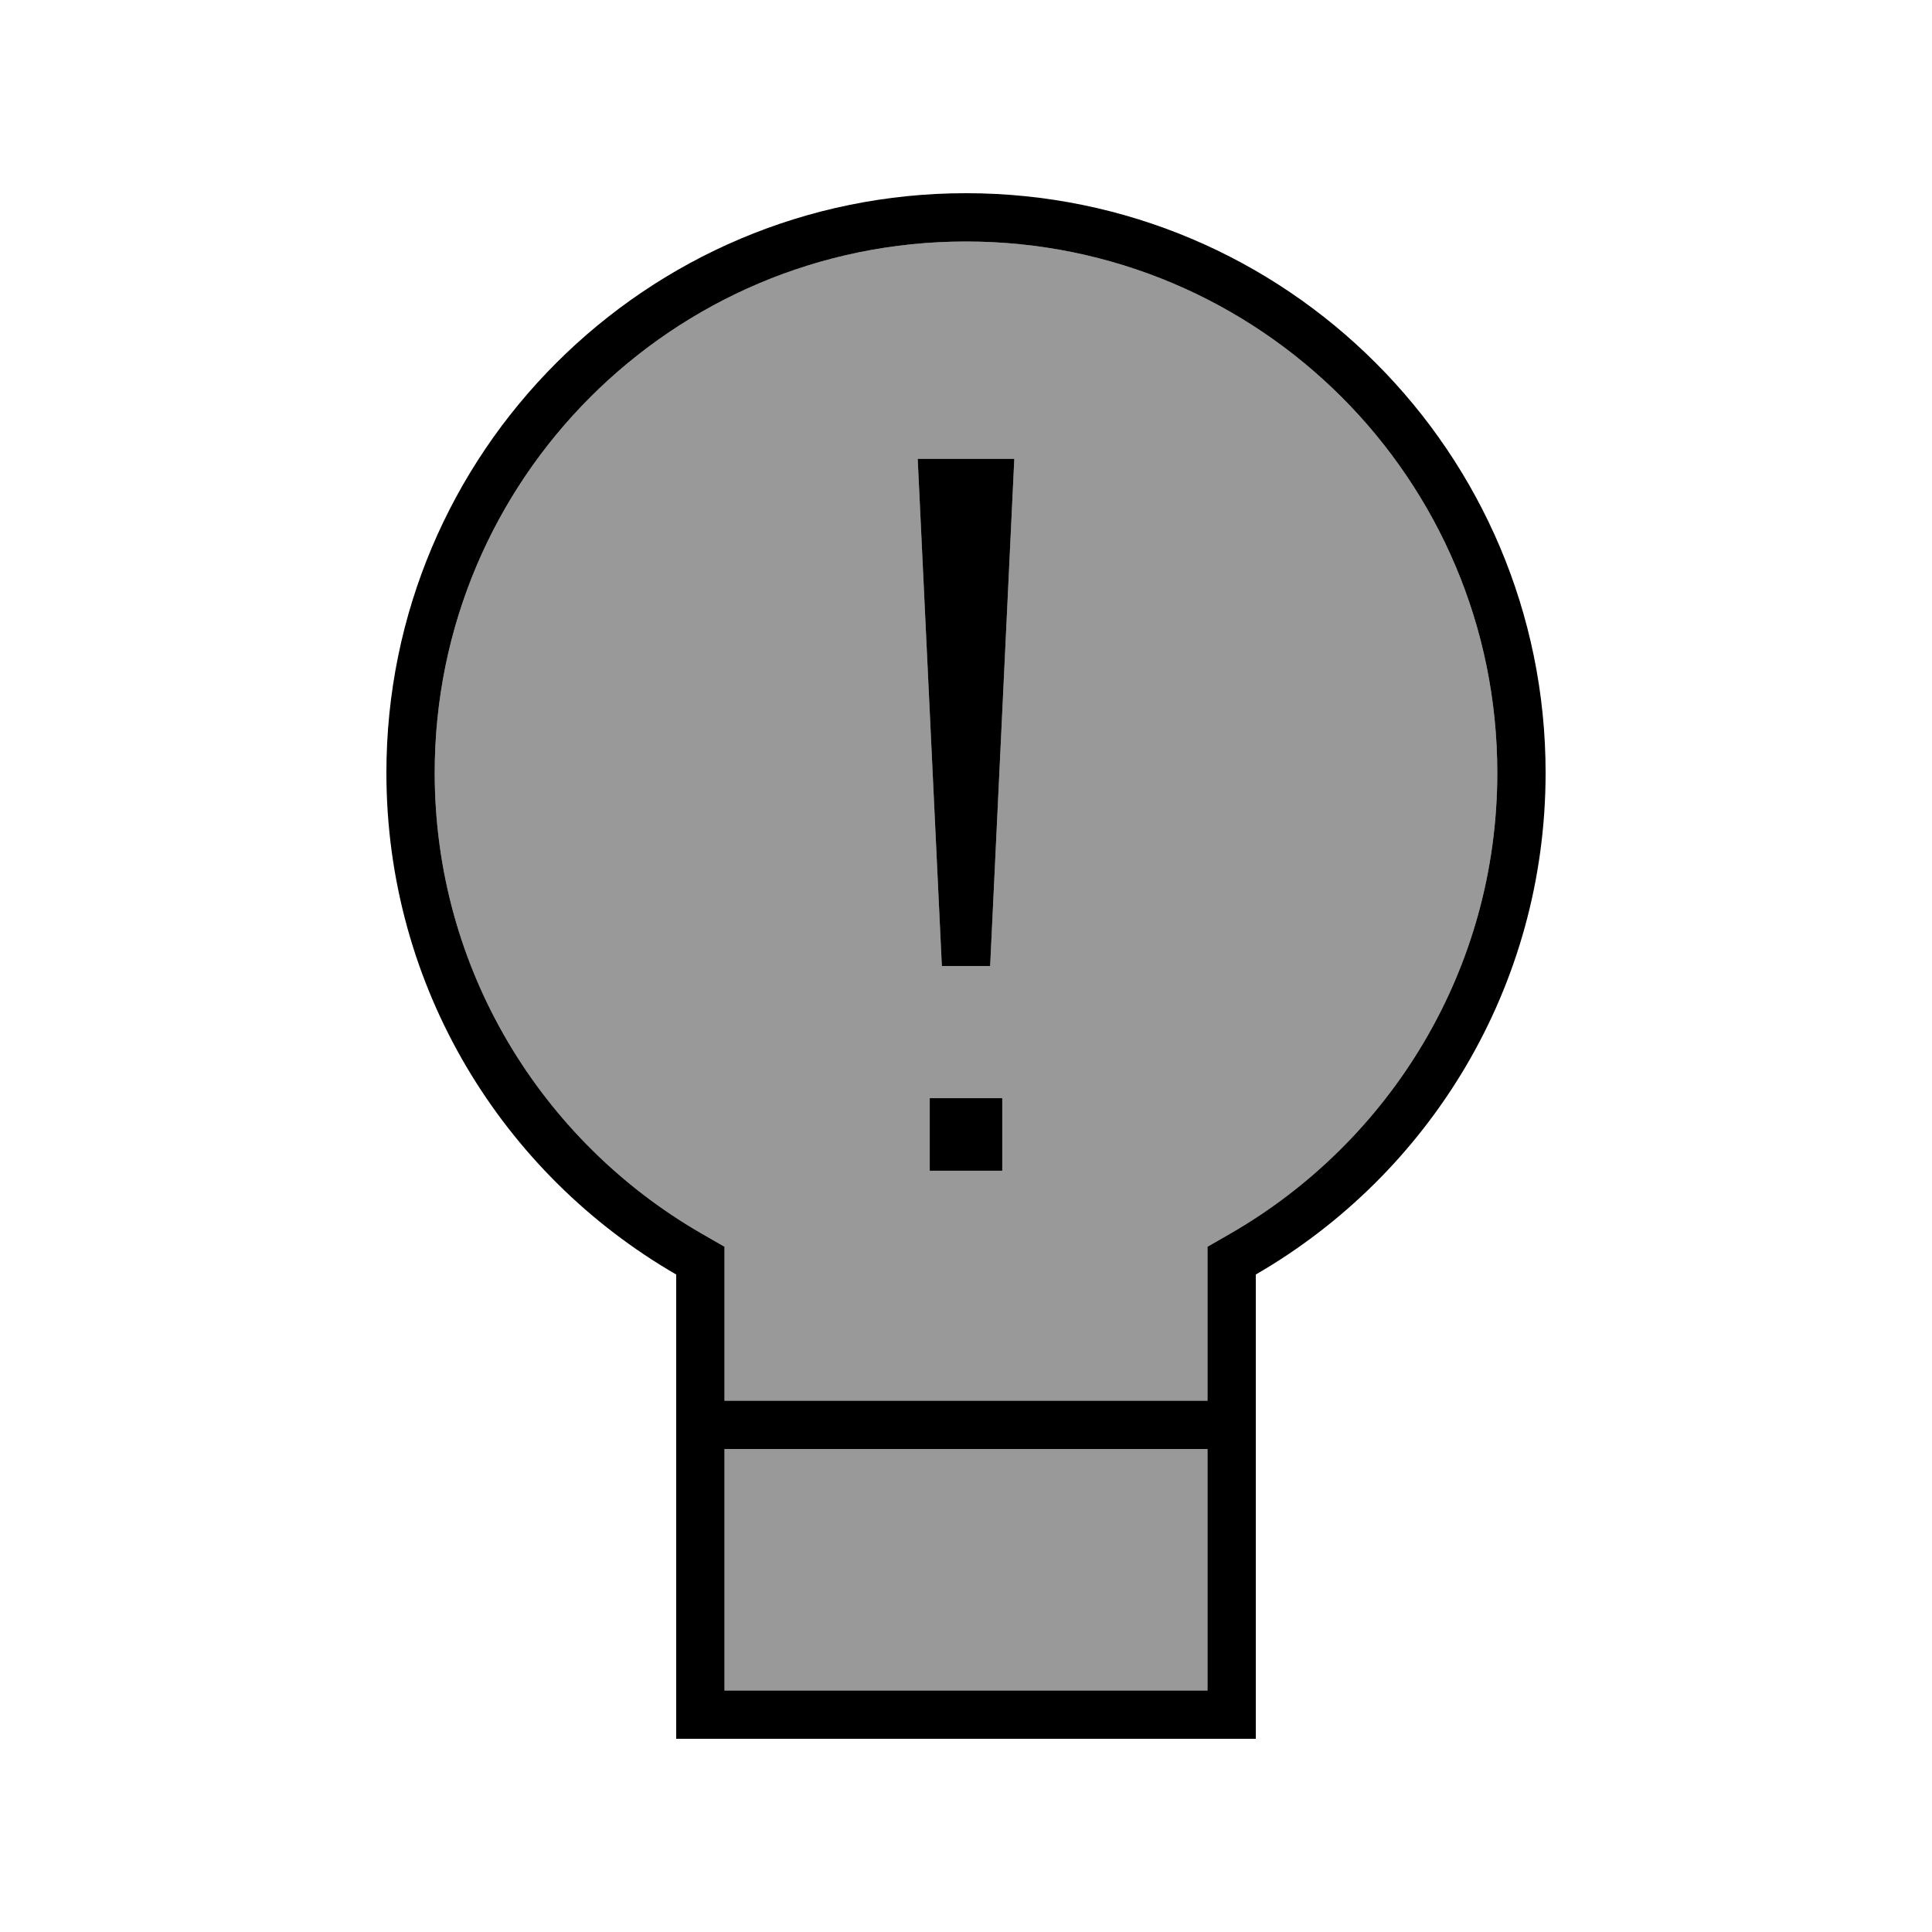
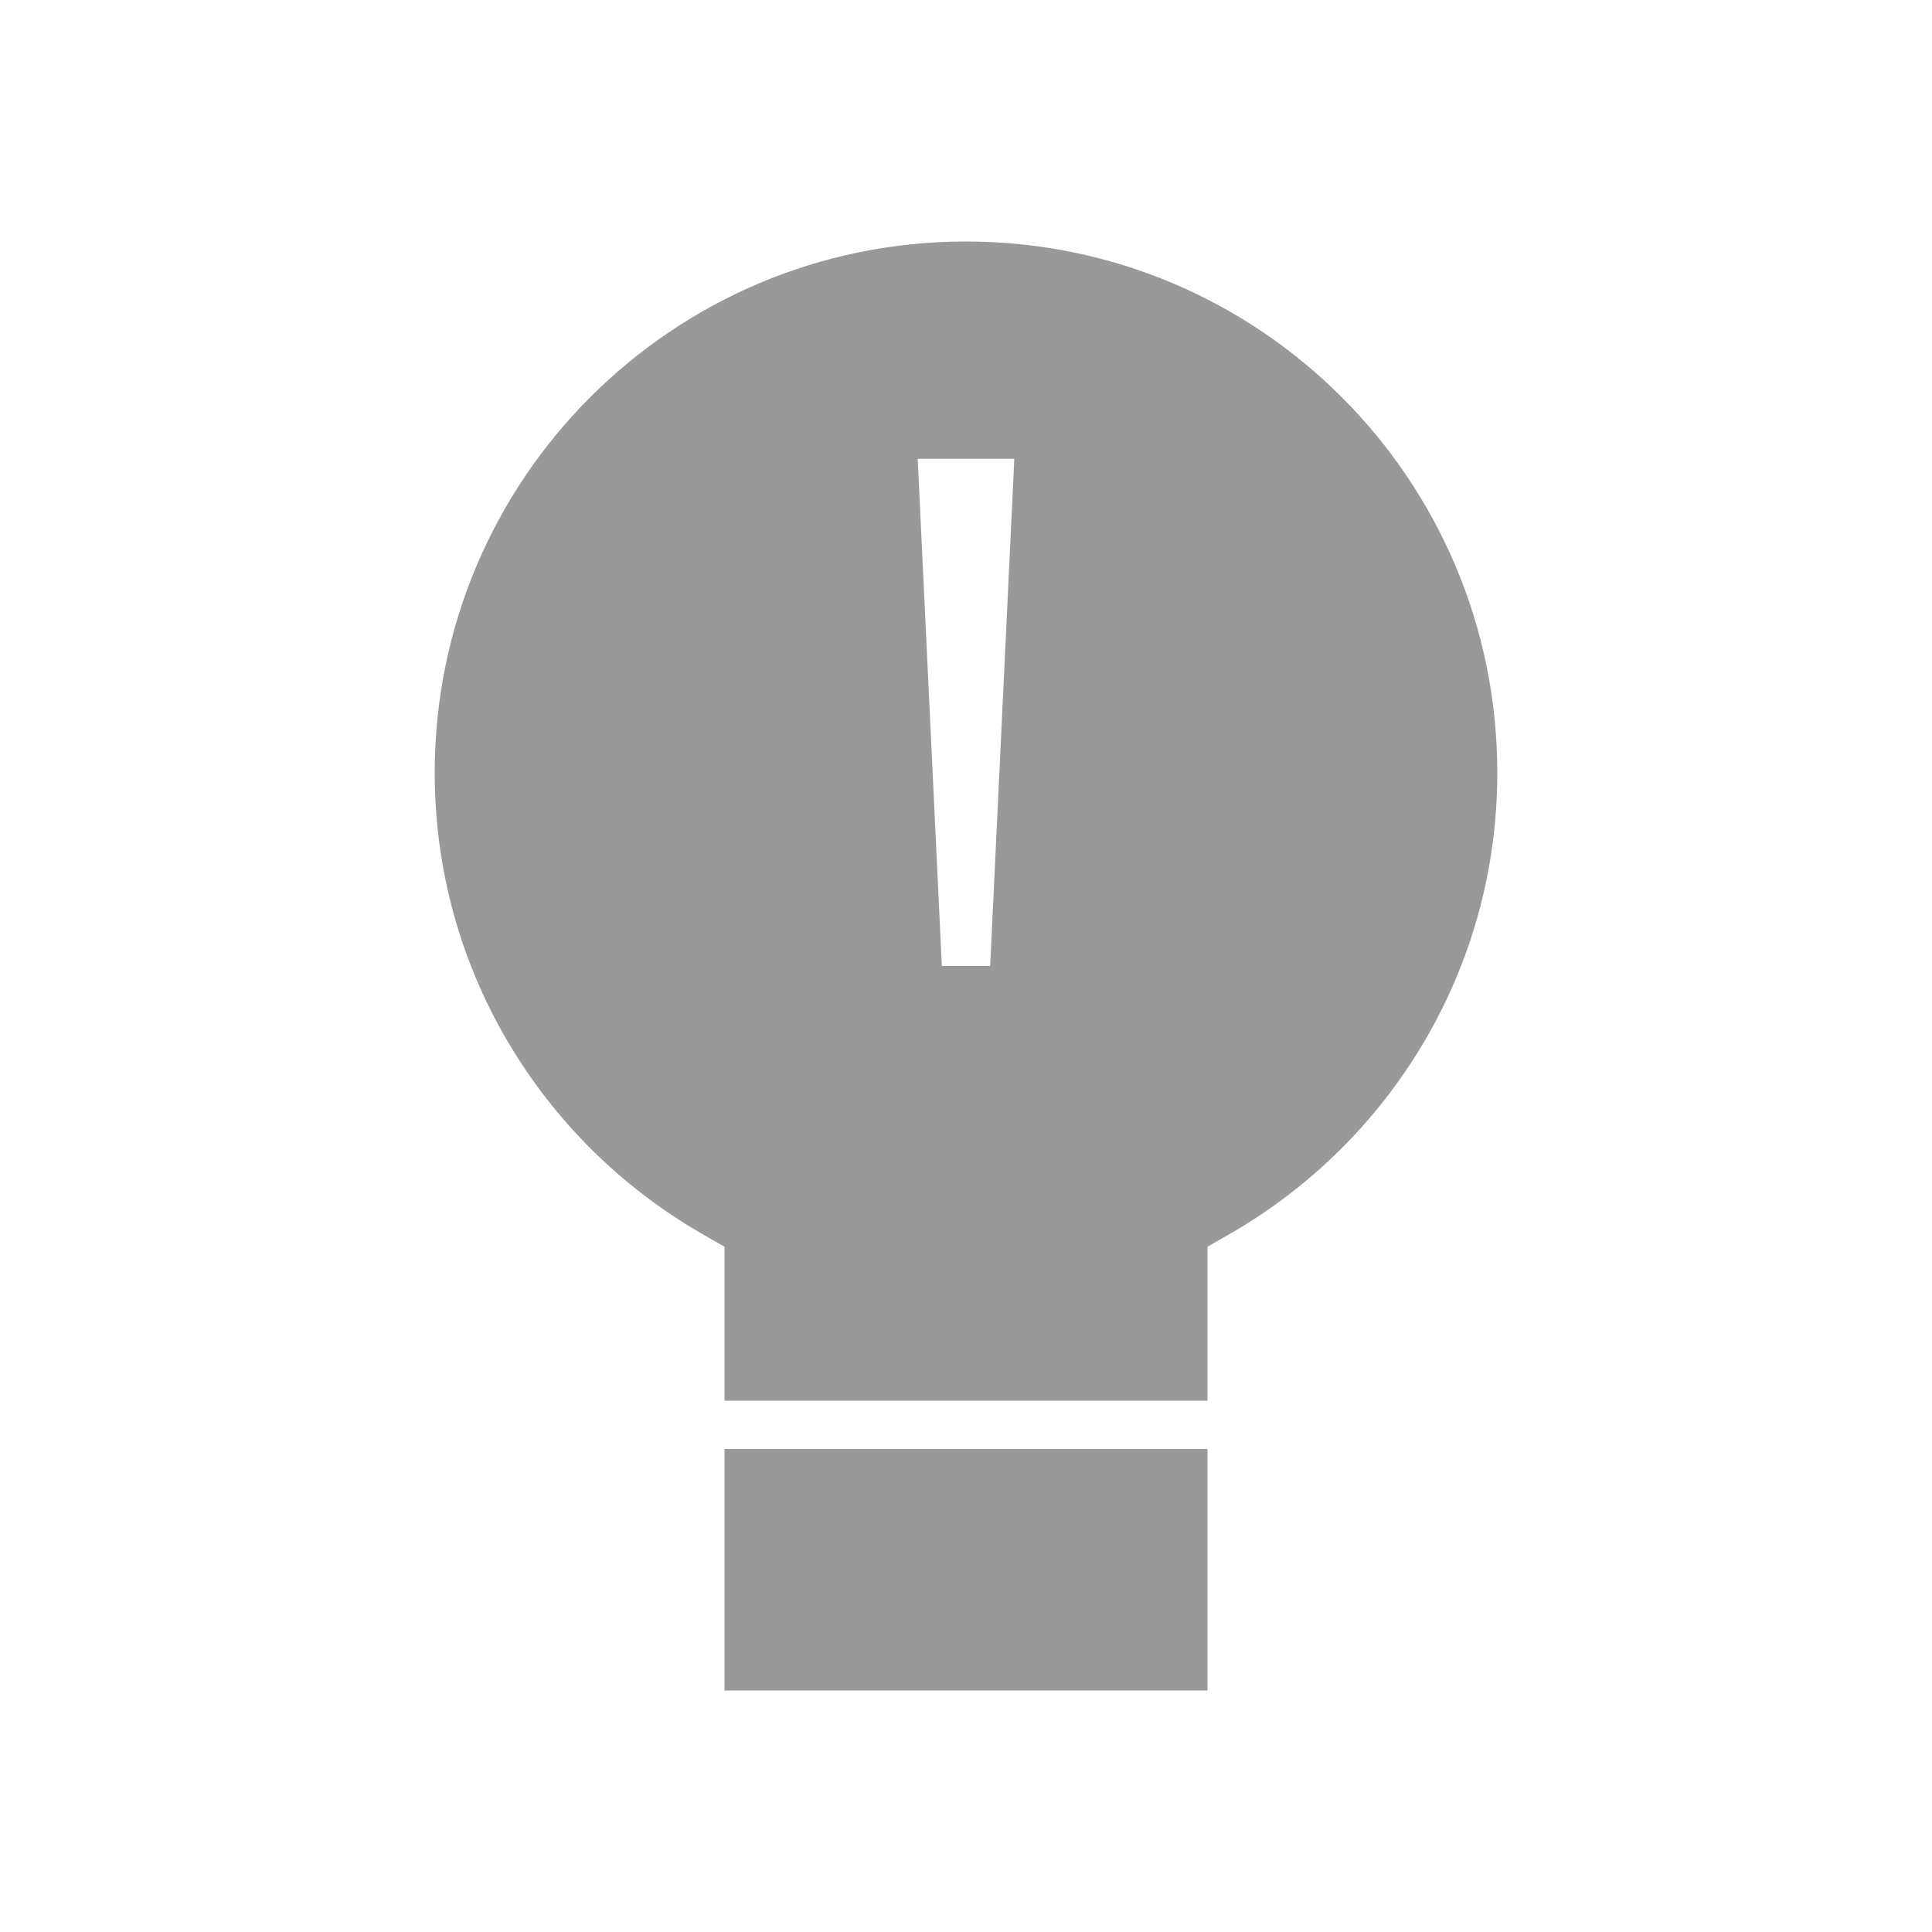
<svg xmlns="http://www.w3.org/2000/svg" viewBox="0 0 640 640">
  <path opacity=".4" fill="currentColor" d="M144 256C144 321.1 179.4 377.9 232 408.4L240 413L240 464L400 464L400 413L408 408.4C460.6 377.9 496 321.1 496 256C496 158.8 417.2 80 320 80C222.8 80 144 158.8 144 256zM240 480L240 560L400 560L400 480L240 480zM304 152L336 152L328 320L312 320L304 152z" />
-   <path fill="currentColor" d="M320 64C426 64 512 150 512 256C512 327.1 473.4 389 416 422.2L416 576L224 576L224 422.2C166.6 389 128 327.1 128 256C128 150 214 64 320 64zM240 560L400 560L400 480L240 480L240 560zM320 80C222.8 80 144 158.8 144 256C144 321.1 179.4 377.9 232 408.4L240 413L240 464L400 464L400 413L408 408.4C460.6 377.9 496 321.1 496 256C496 158.8 417.2 80 320 80zM332 387.8L308 387.8L308 363.8L332 363.8L332 387.8zM328 320L312 320L304 152L336 152L328 320z" />
</svg>